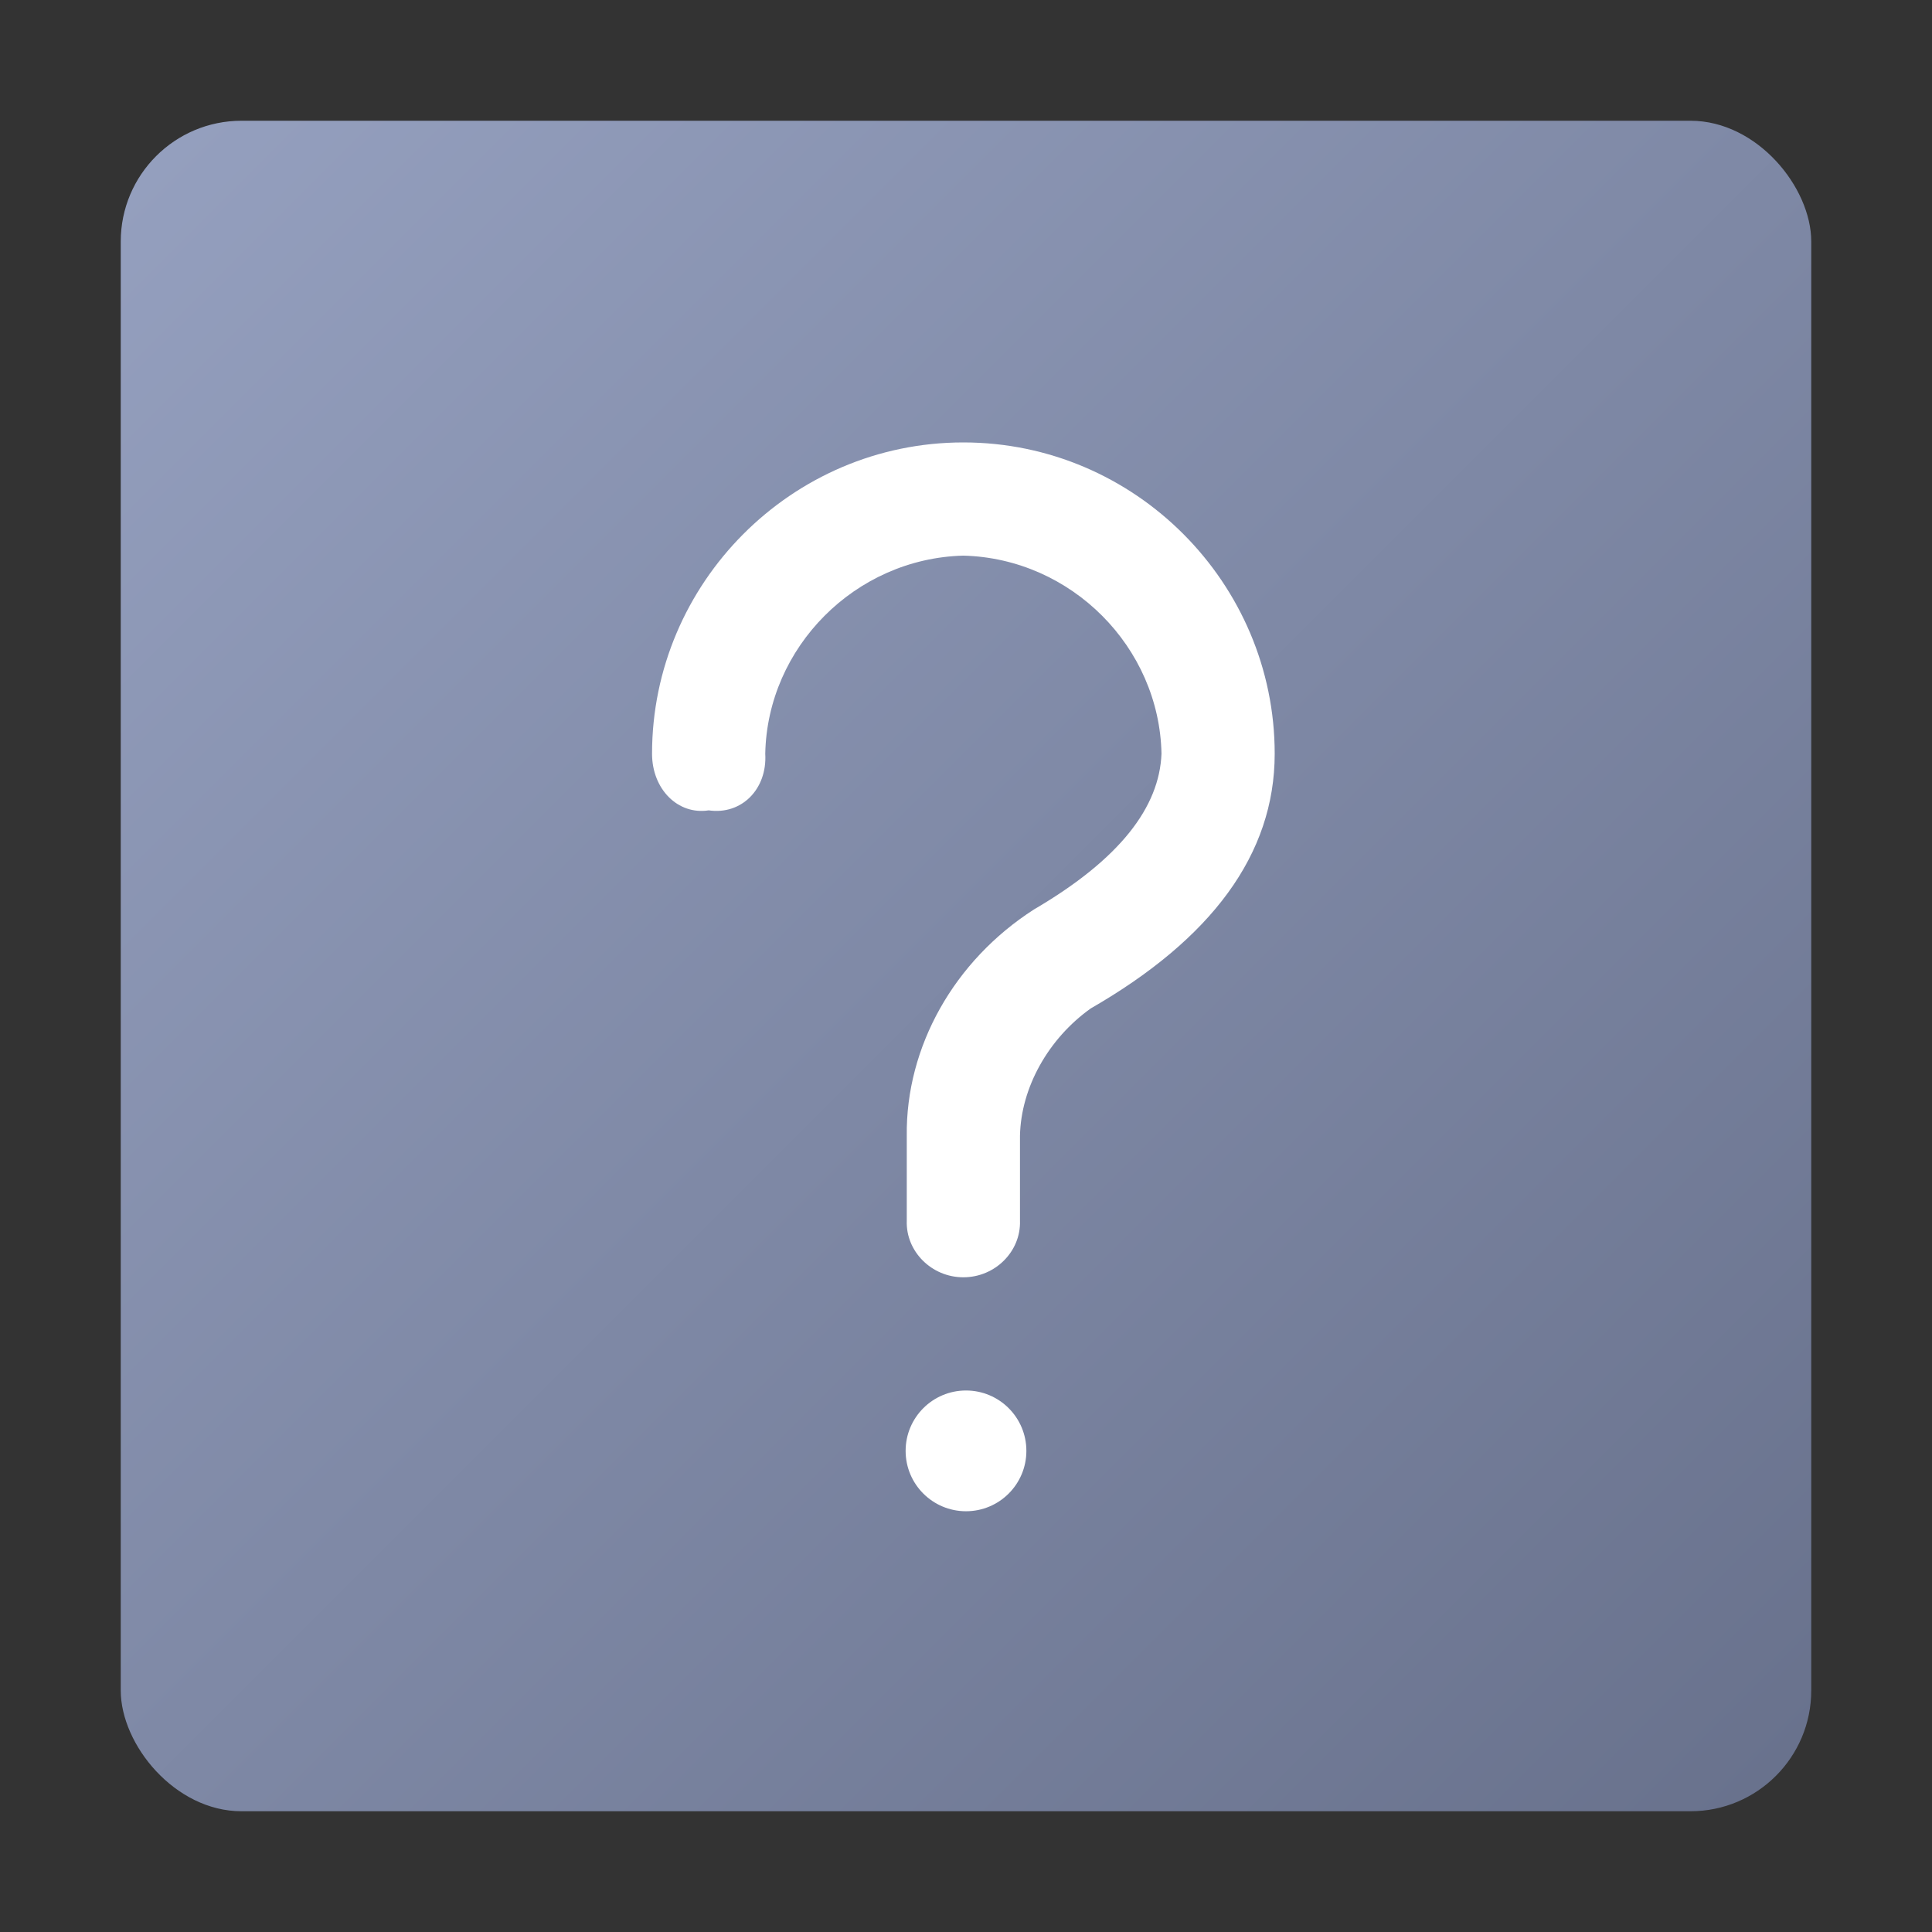
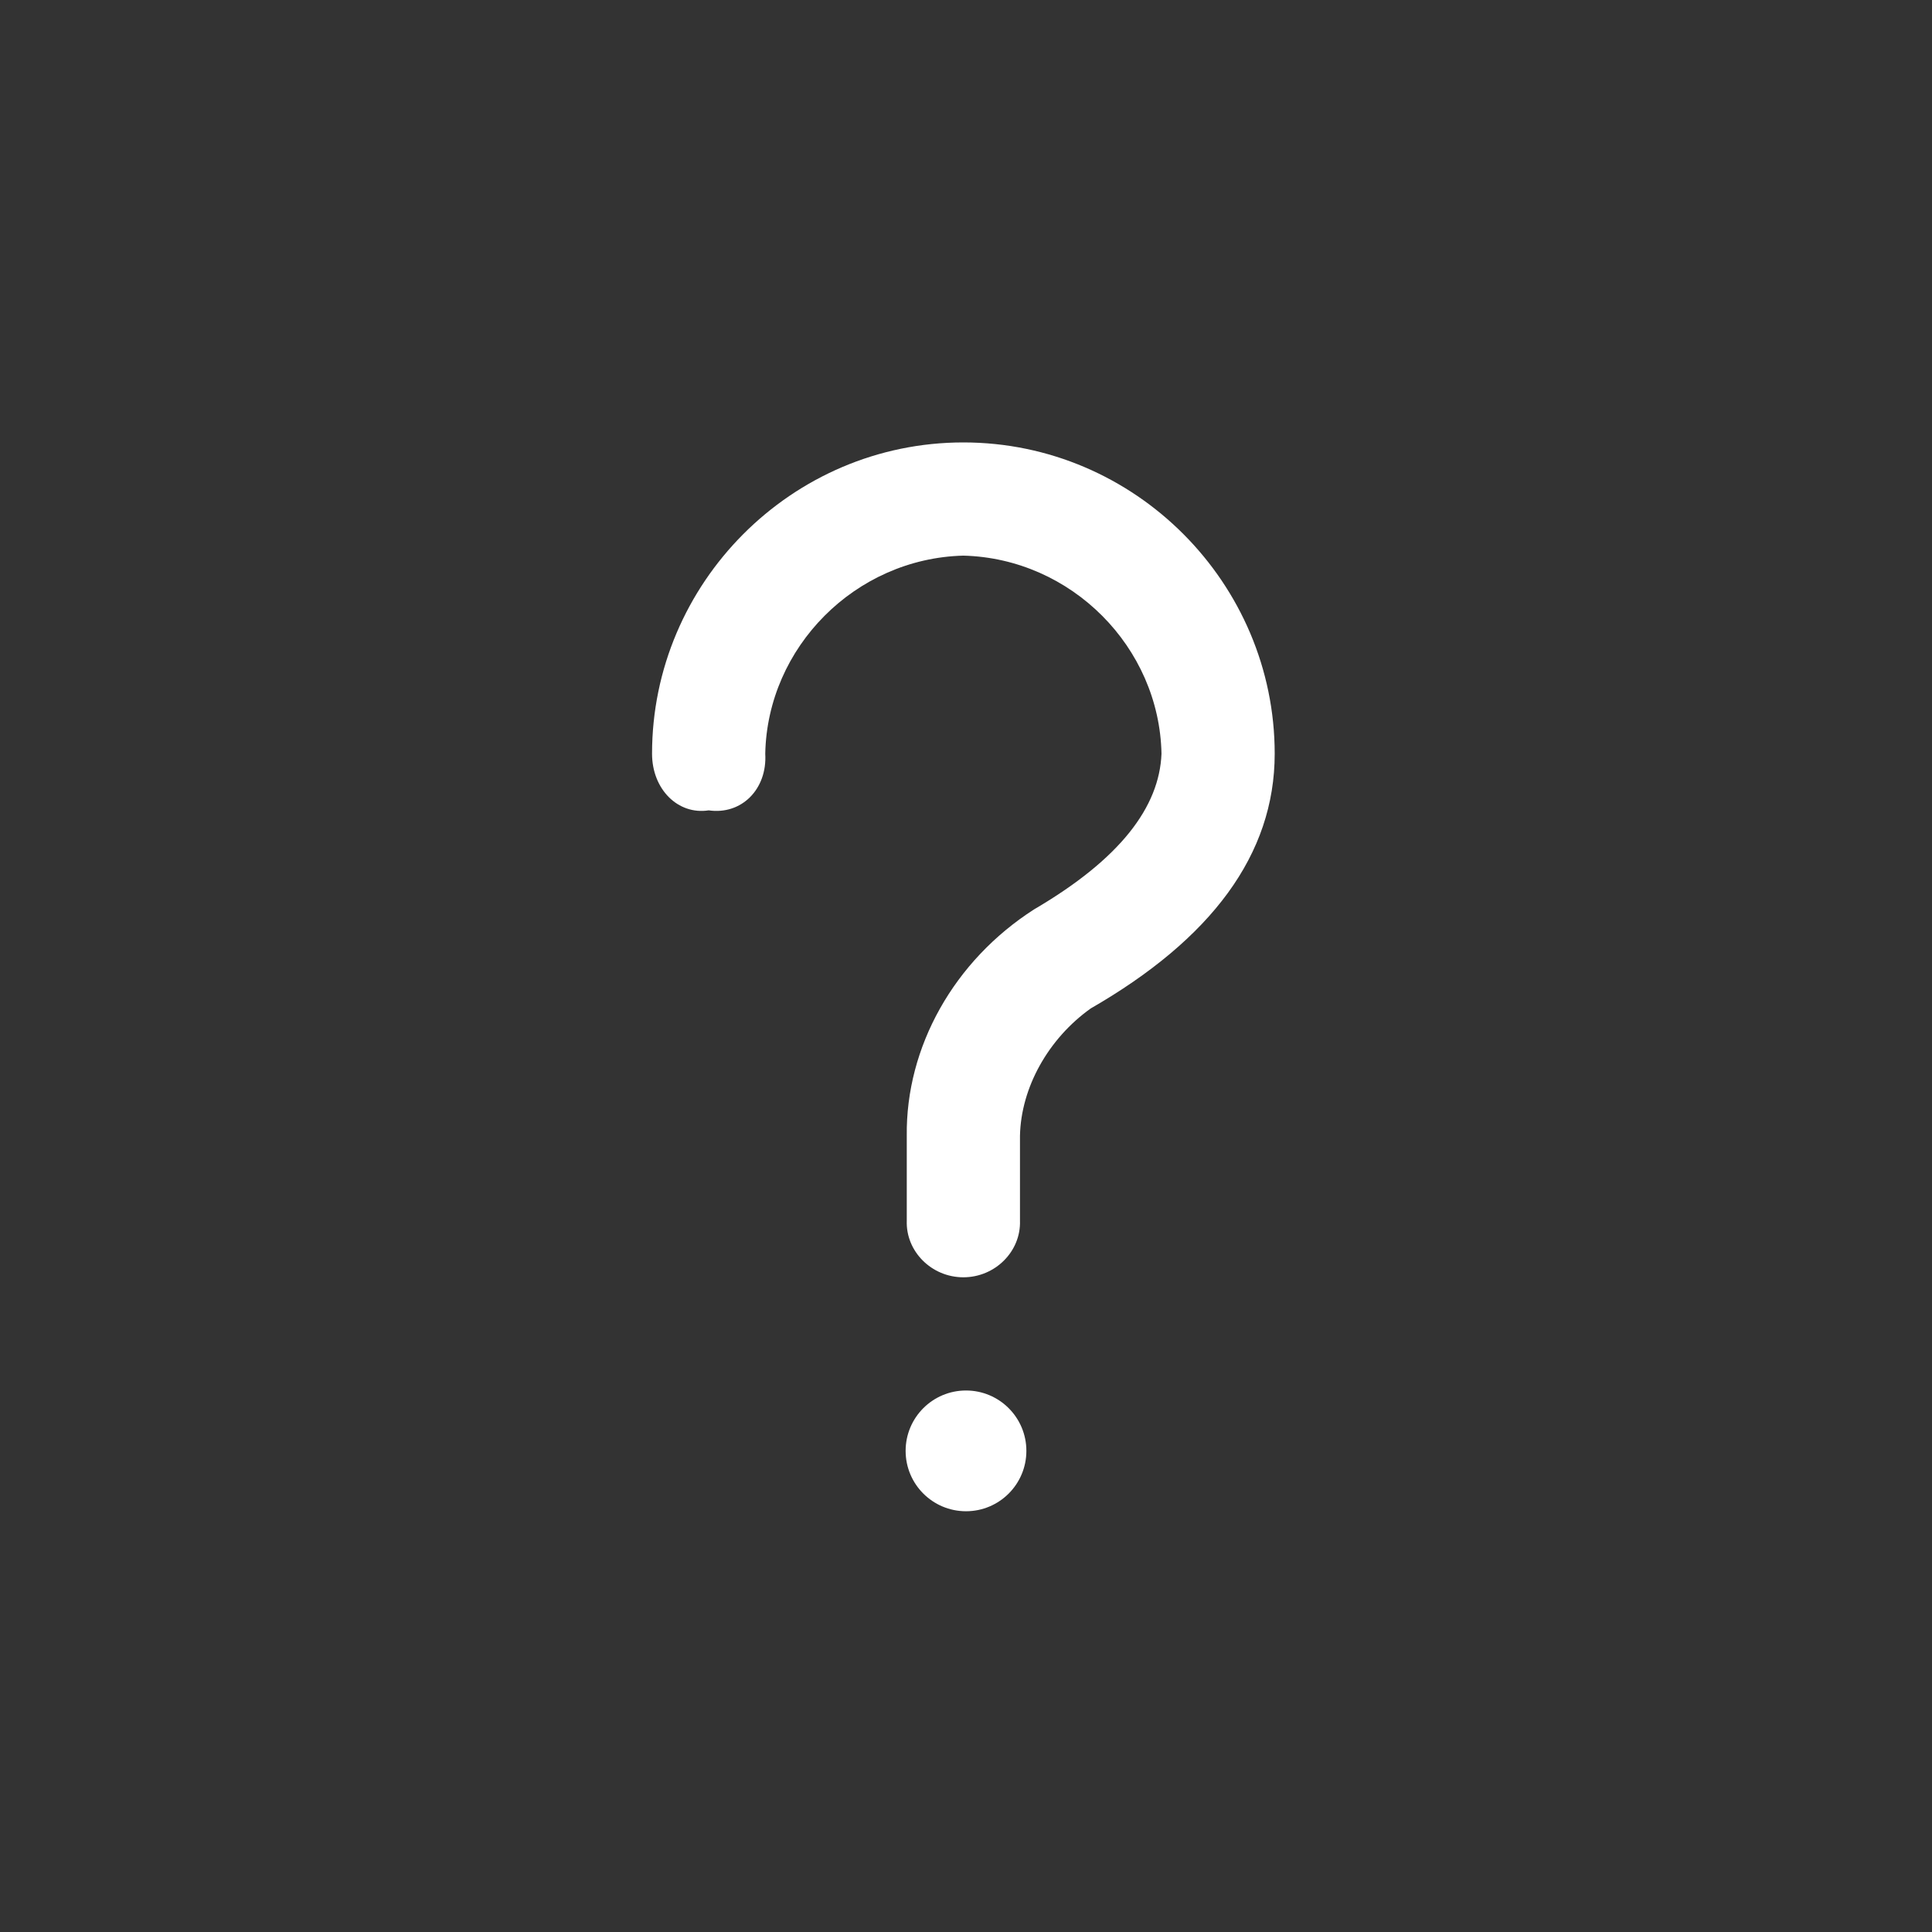
<svg xmlns="http://www.w3.org/2000/svg" width="32px" height="32px" viewBox="0 0 32 32" version="1.1">
  <rect x="0" y="0" width="32" height="32" fill="#333333" stroke="none" />
  <title>切片</title>
  <defs>
    <linearGradient x1="0%" y1="0%" x2="100%" y2="100%" id="linearGradient-1">
      <stop stop-color="#95A0BF" offset="0%" />
      <stop stop-color="#68718C" offset="100%" />
    </linearGradient>
  </defs>
  <g id="页面-1" stroke="none" stroke-width="1" fill="none" fill-rule="evenodd">
    <g id="弹窗" transform="translate(-767, -745)">
      <g id="04弹窗/对话框/带角标" transform="translate(731, 645)">
        <g id="编组-2" transform="translate(24, 88)">
          <g id="编组-17备份" transform="translate(12, 12)">
-             <rect id="Rectangle-19备份" fill="url(#linearGradient-1)" x="2" y="2" width="28" height="28" rx="2" />
            <path d="M16.894,20.219 L16.894,18.812 C16.911,18.013 17.363,17.204 18.066,16.703 C20.06,15.555 21.113,14.156 21.113,12.484 C21.113,9.663 18.805,7.328 15.956,7.328 C13.107,7.328 10.8,9.663 10.8,12.484 C10.8,13.071 11.228,13.501 11.738,13.422 C12.282,13.501 12.71,13.071 12.675,12.484 C12.71,10.721 14.165,9.249 15.956,9.203 C17.748,9.249 19.203,10.721 19.238,12.484 C19.203,13.366 18.555,14.227 17.128,15.062 C15.801,15.912 15.001,17.342 15.019,18.812 L15.019,20.219 C15.001,20.726 15.429,21.156 15.956,21.156 C16.484,21.156 16.911,20.726 16.894,20.219 Z" id="Shape备份" fill="#FFFFFF" fill-rule="nonzero" />
            <circle id="Oval备份" fill="#FFFFFF" cx="16" cy="24.031" r="1" />
          </g>
        </g>
      </g>
    </g>
  </g>
</svg>